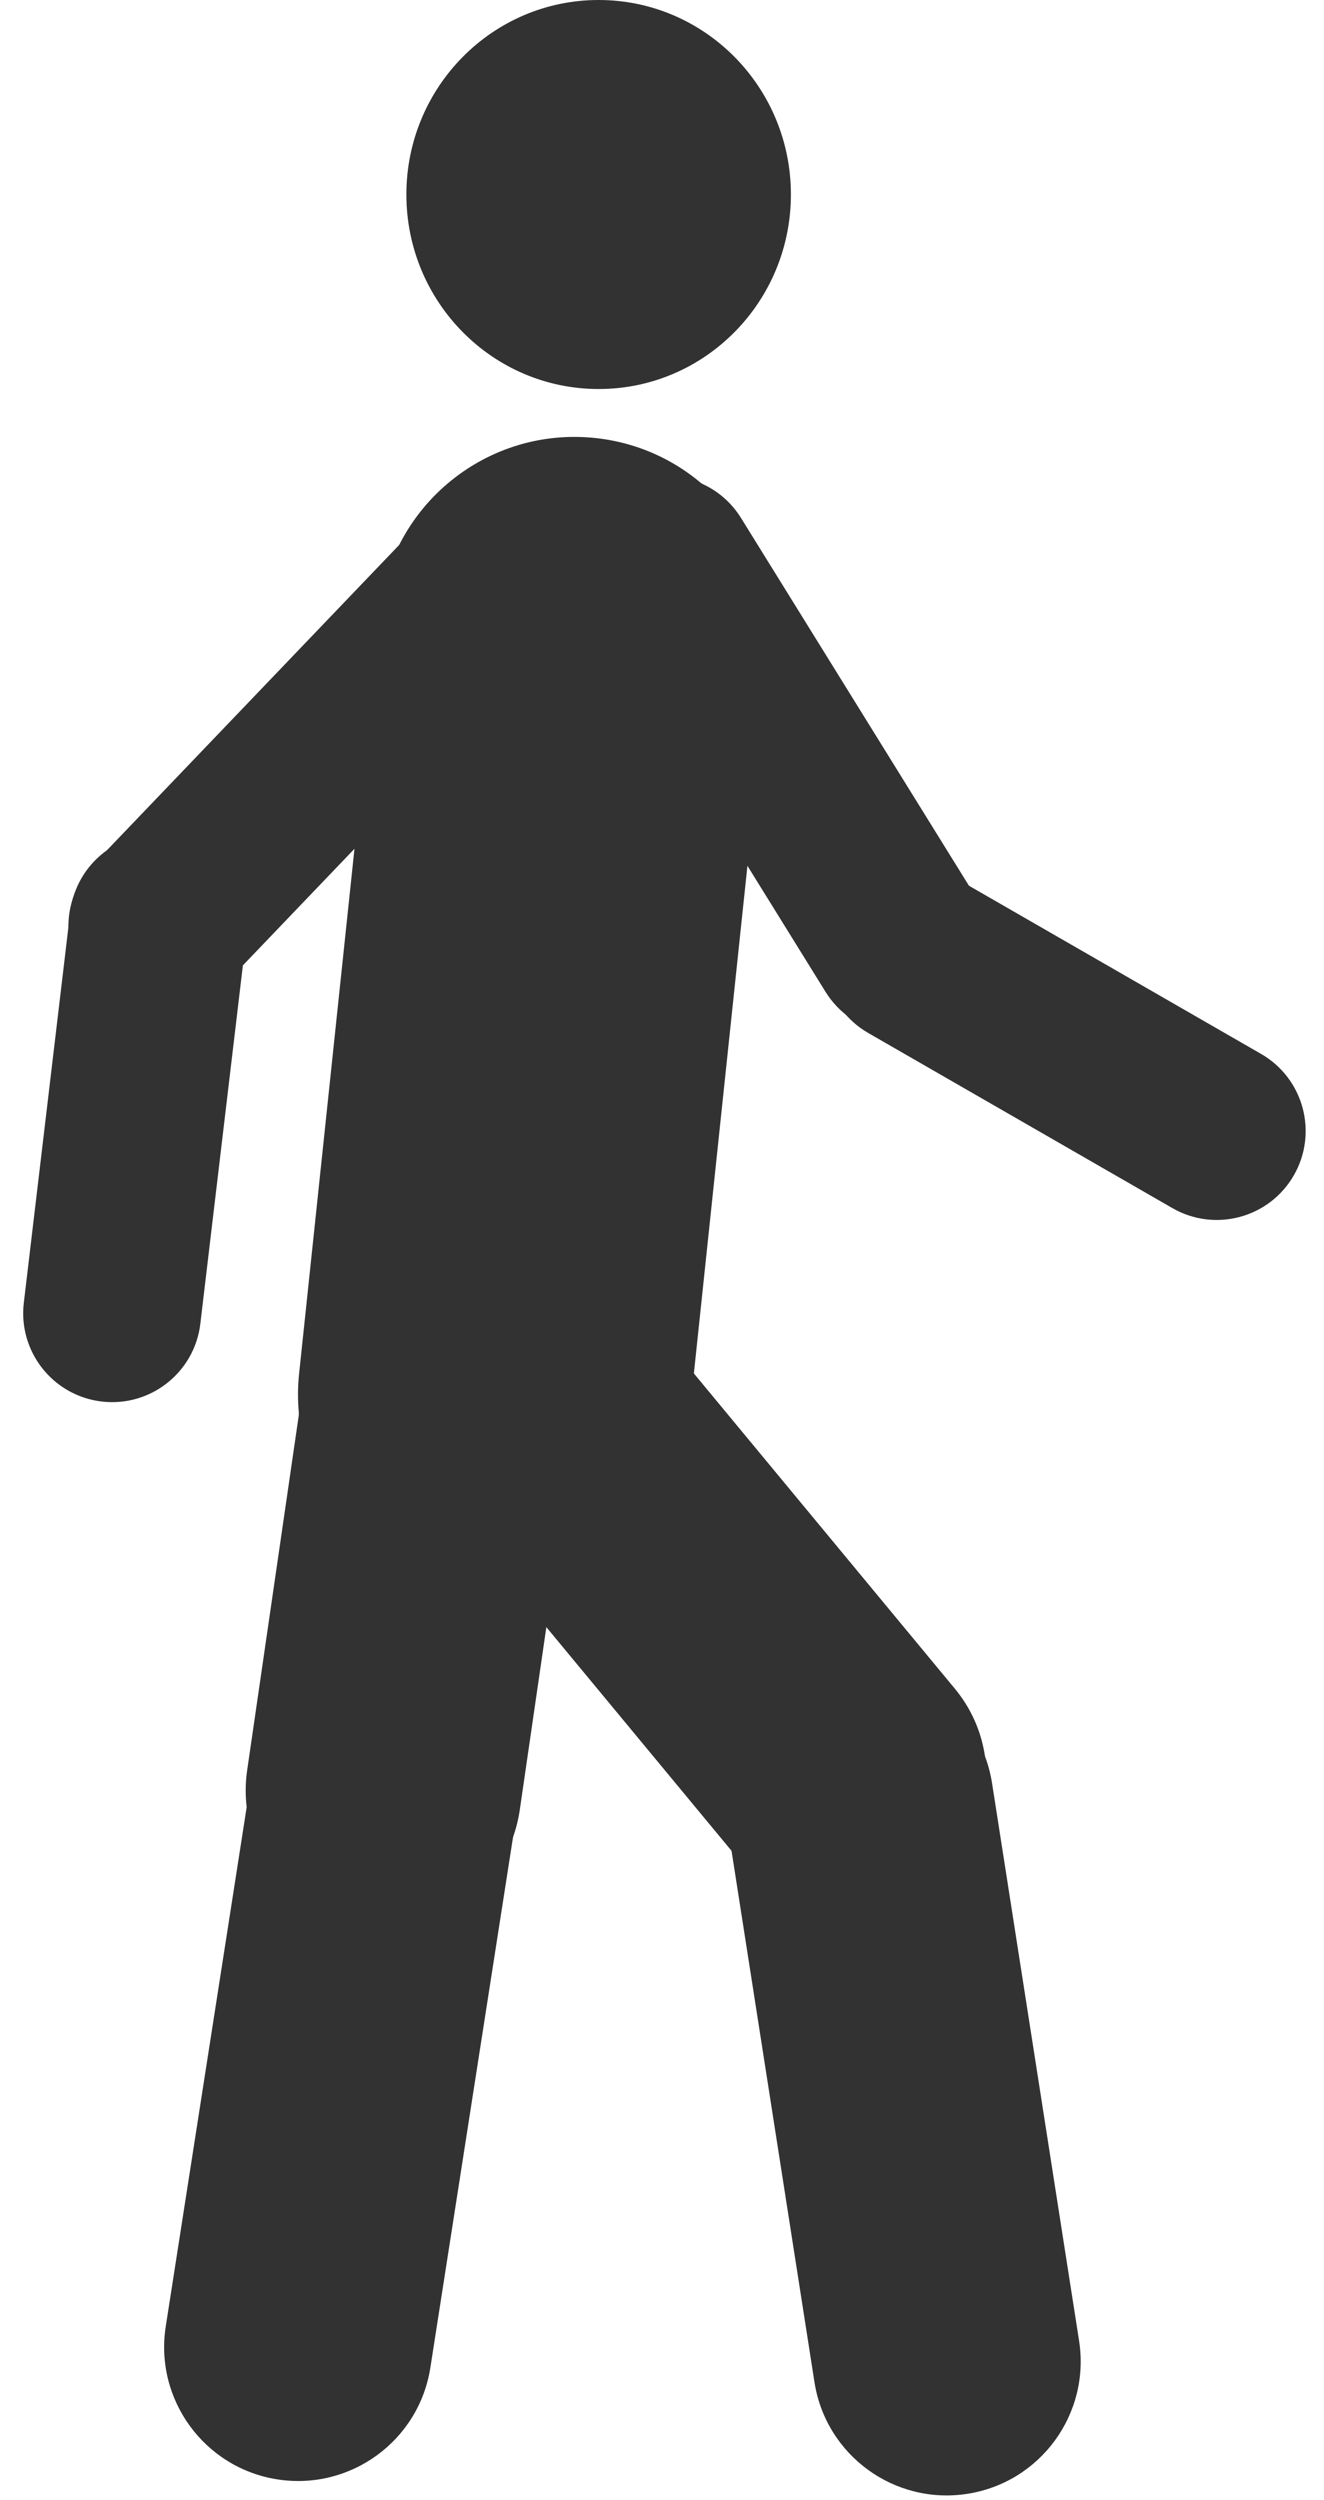
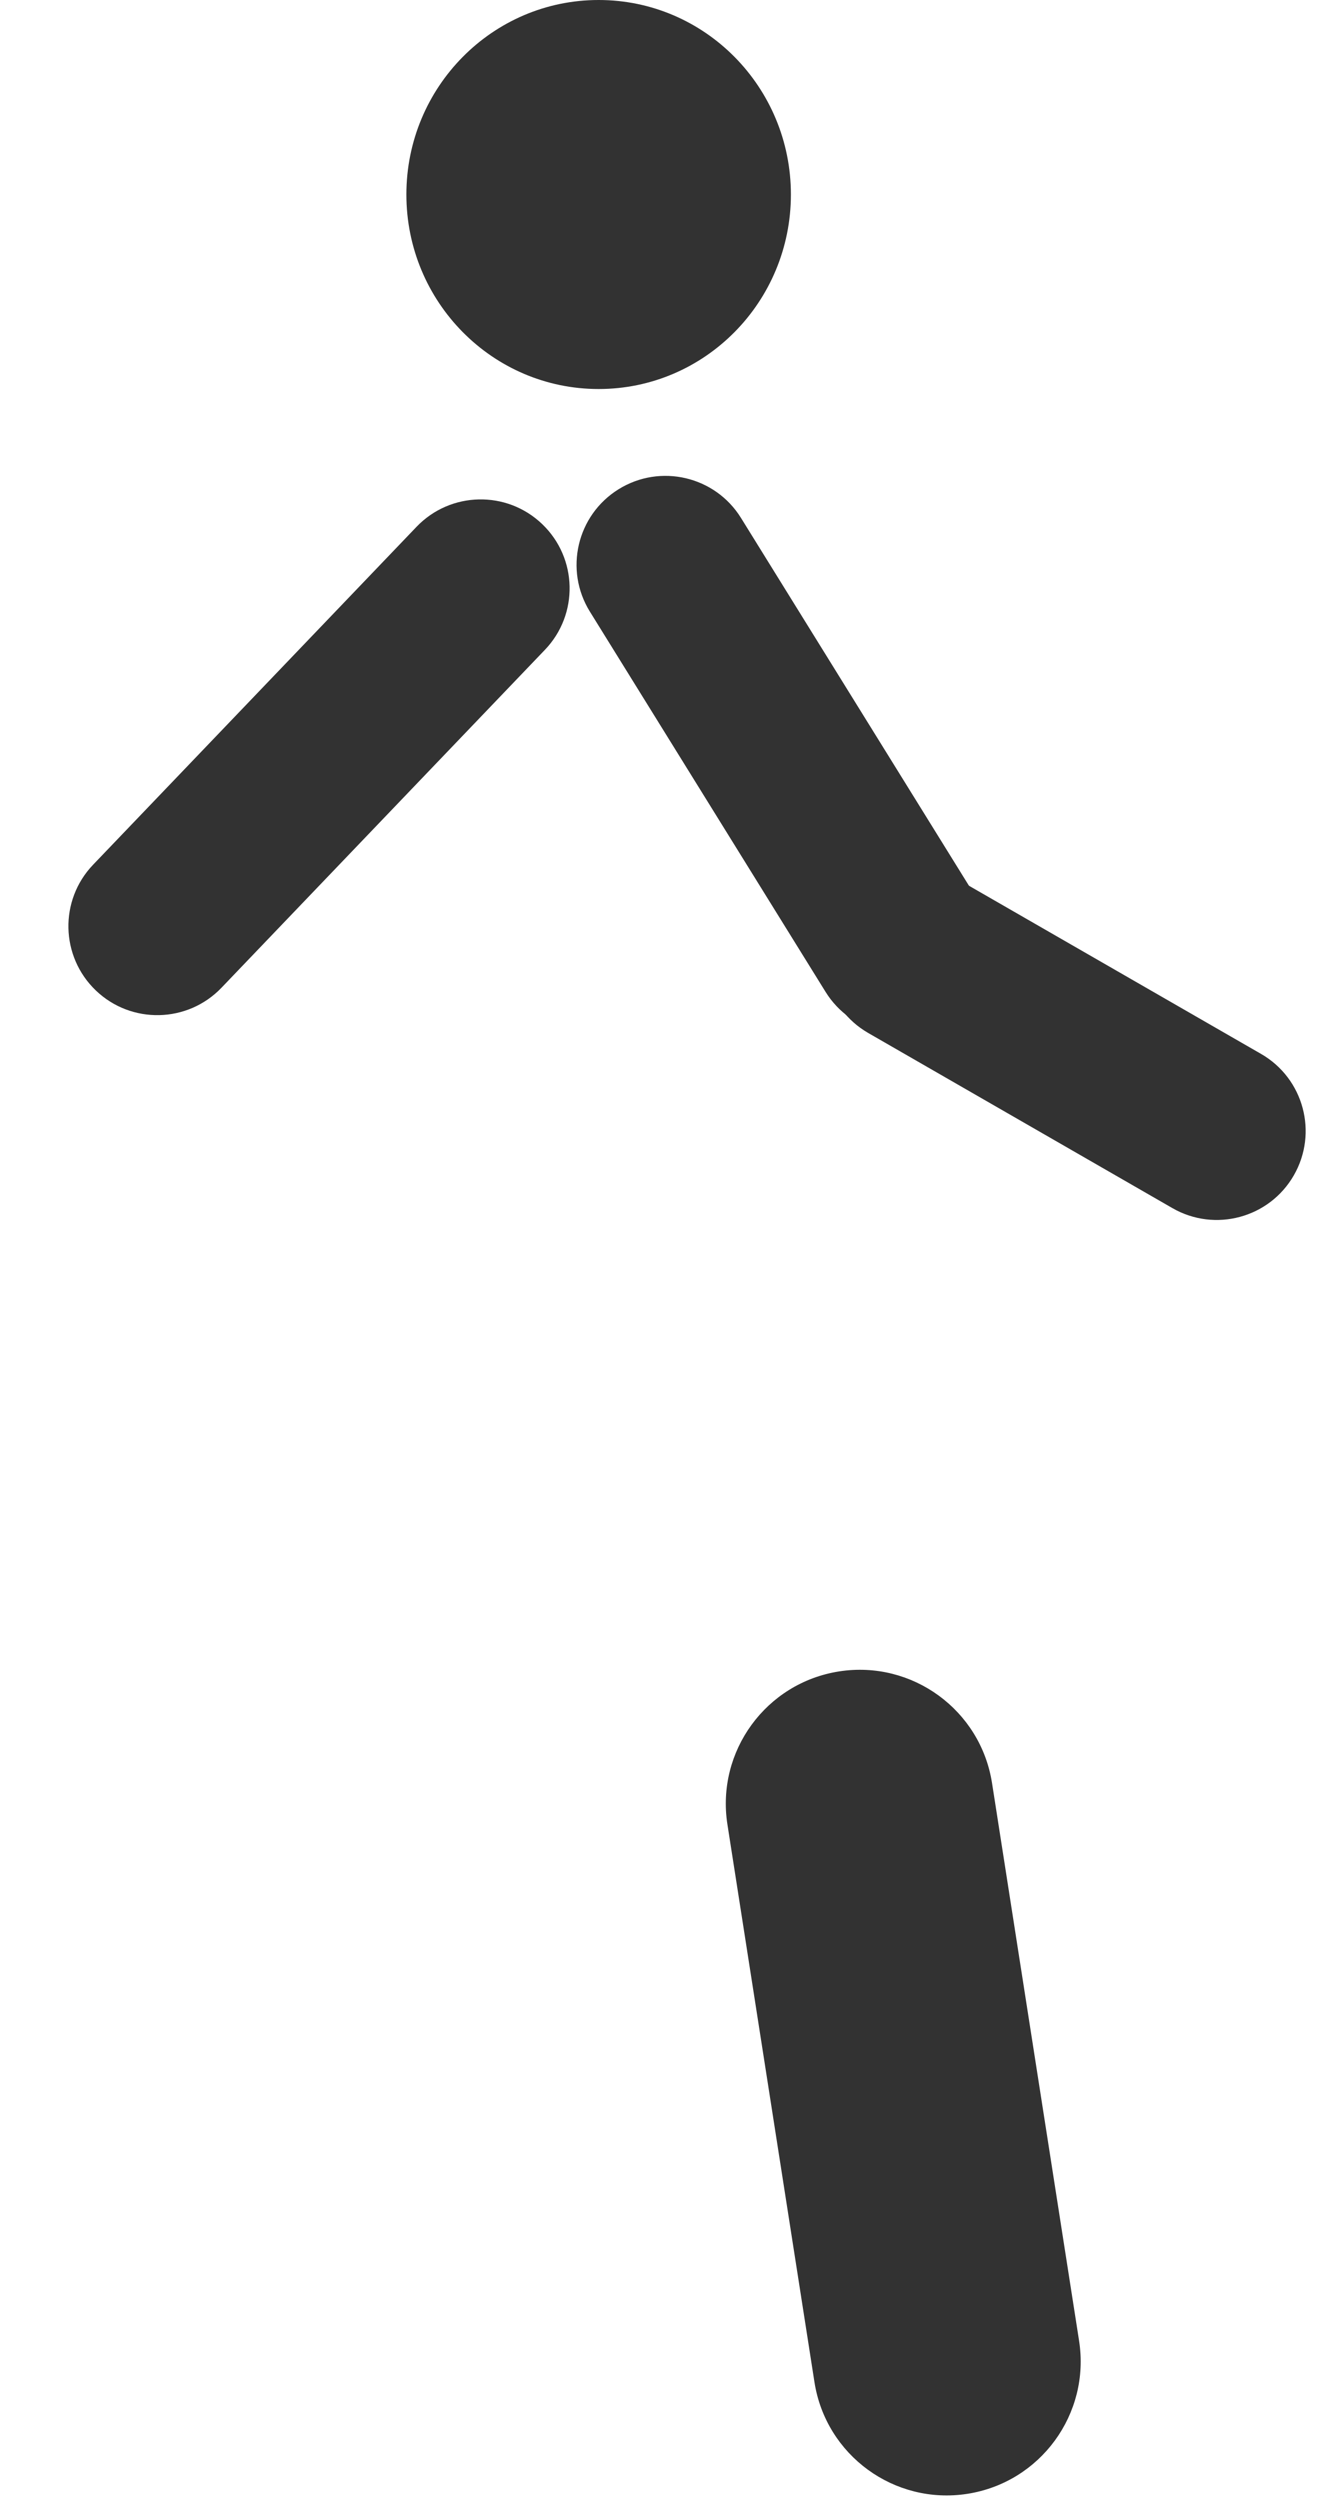
<svg xmlns="http://www.w3.org/2000/svg" width="303" height="572" xml:space="preserve" overflow="hidden">
  <defs>
    <clipPath id="clip0">
      <rect x="1475" y="440" width="303" height="572" />
    </clipPath>
  </defs>
  <g clip-path="url(#clip0)" transform="translate(-1475 -440)">
    <path d="M1568 484.5C1568 459.923 1587.7 440 1612 440 1636.3 440 1656 459.923 1656 484.5 1656 509.077 1636.3 529 1612 529 1587.7 529 1568 509.077 1568 484.5Z" fill="#323232" fill-rule="evenodd" fill-opacity="1" />
-     <path d="M1498.26 760.637C1487.1 759.313 1479.13 749.196 1480.45 738.04L1491.06 648.7C1492.38 637.544 1502.5 629.574 1513.66 630.899 1524.81 632.223 1532.78 642.34 1531.46 653.496L1520.85 742.836C1519.53 753.991 1509.41 761.961 1498.26 760.637Z" fill="#323232" fill-rule="evenodd" fill-opacity="1" />
    <path d="M1496.93 666.596C1488.82 658.827 1488.53 645.951 1496.3 637.836L1570.32 560.525C1578.09 552.41 1590.97 552.13 1599.08 559.899 1607.2 567.668 1607.48 580.544 1599.71 588.659L1525.69 665.97C1517.92 674.085 1505.04 674.365 1496.93 666.596Z" fill="#323232" fill-rule="evenodd" fill-opacity="1" />
    <path d="M0 20.341C-4.55201e-15 9.107 9.107 0 20.341 0L122.677 0C133.911-4.55202e-15 143.018 9.107 143.018 20.341L143.018 20.341C143.018 31.575 133.911 40.682 122.676 40.682L20.341 40.682C9.107 40.682 2.27601e-15 31.575 0 20.341Z" fill="#323232" fill-rule="evenodd" fill-opacity="1" transform="matrix(-0.527 -0.85 -0.85 0.527 1709.23 662.769)" />
-     <path d="M0 30.646C-6.0609e-15 13.721 13.721 0 30.646 0L159.779 0C176.704-6.0609e-15 190.425 13.721 190.425 30.646L190.424 30.646C190.424 47.572 176.704 61.292 159.778 61.292L30.646 61.292C13.721 61.292 0 47.571 0 30.646Z" fill="#323232" fill-rule="evenodd" fill-opacity="1" transform="matrix(0.154 -0.988 -0.988 -0.154 1568.77 1011.95)" />
-     <path d="M0 31.509C-6.06088e-15 14.107 14.107 0 31.509 0L158.915 0C176.317-6.06089e-15 190.424 14.107 190.424 31.509 190.424 48.911 176.317 63.019 158.915 63.019L31.509 63.019C14.107 63.019 0 48.911 0 31.509Z" fill="#323232" fill-rule="evenodd" fill-opacity="1" transform="matrix(0.144 -0.99 -0.99 -0.144 1589.41 885.298)" />
-     <path d="M0 44.898C-8.4278e-15 20.102 20.101 0 44.898 0L219.891 0C244.688-8.42783e-15 264.789 20.102 264.789 44.898 264.789 69.694 244.688 89.796 219.891 89.796L44.898 89.796C20.101 89.796 0 69.694 0 44.898Z" fill="#323232" fill-rule="evenodd" fill-opacity="1" transform="matrix(0.105 -0.995 -0.995 -0.105 1628.08 808.384)" />
    <path d="M1696.39 1010.53C1679.67 1013.14 1664 1001.7 1661.39 984.973L1641.47 857.385C1638.86 840.662 1650.31 824.99 1667.03 822.38L1667.03 822.38C1683.75 819.77 1699.42 831.211 1702.03 847.934L1721.95 975.521C1724.56 992.244 1713.12 1007.92 1696.39 1010.53Z" fill="#323232" fill-rule="evenodd" fill-opacity="1" />
-     <path d="M1689.34 870.685C1675.93 881.785 1656.07 879.918 1644.97 866.515L1563.71 768.39C1552.61 754.987 1554.48 735.124 1567.88 724.024 1581.28 712.925 1601.15 714.792 1612.25 728.195L1693.51 826.32C1704.61 839.723 1702.74 859.586 1689.34 870.685Z" fill="#323232" fill-rule="evenodd" fill-opacity="1" />
    <path d="M0 20.341C-3.85018e-15 9.107 9.107 0 20.341 0L100.626 0C111.86-3.85019e-15 120.967 9.107 120.967 20.341 120.967 31.575 111.86 40.682 100.626 40.682L20.341 40.682C9.107 40.682 0 31.575 0 20.341Z" fill="#323232" fill-rule="evenodd" fill-opacity="1" transform="matrix(-0.867 -0.499 -0.499 0.867 1781.24 691.266)" />
  </g>
</svg>